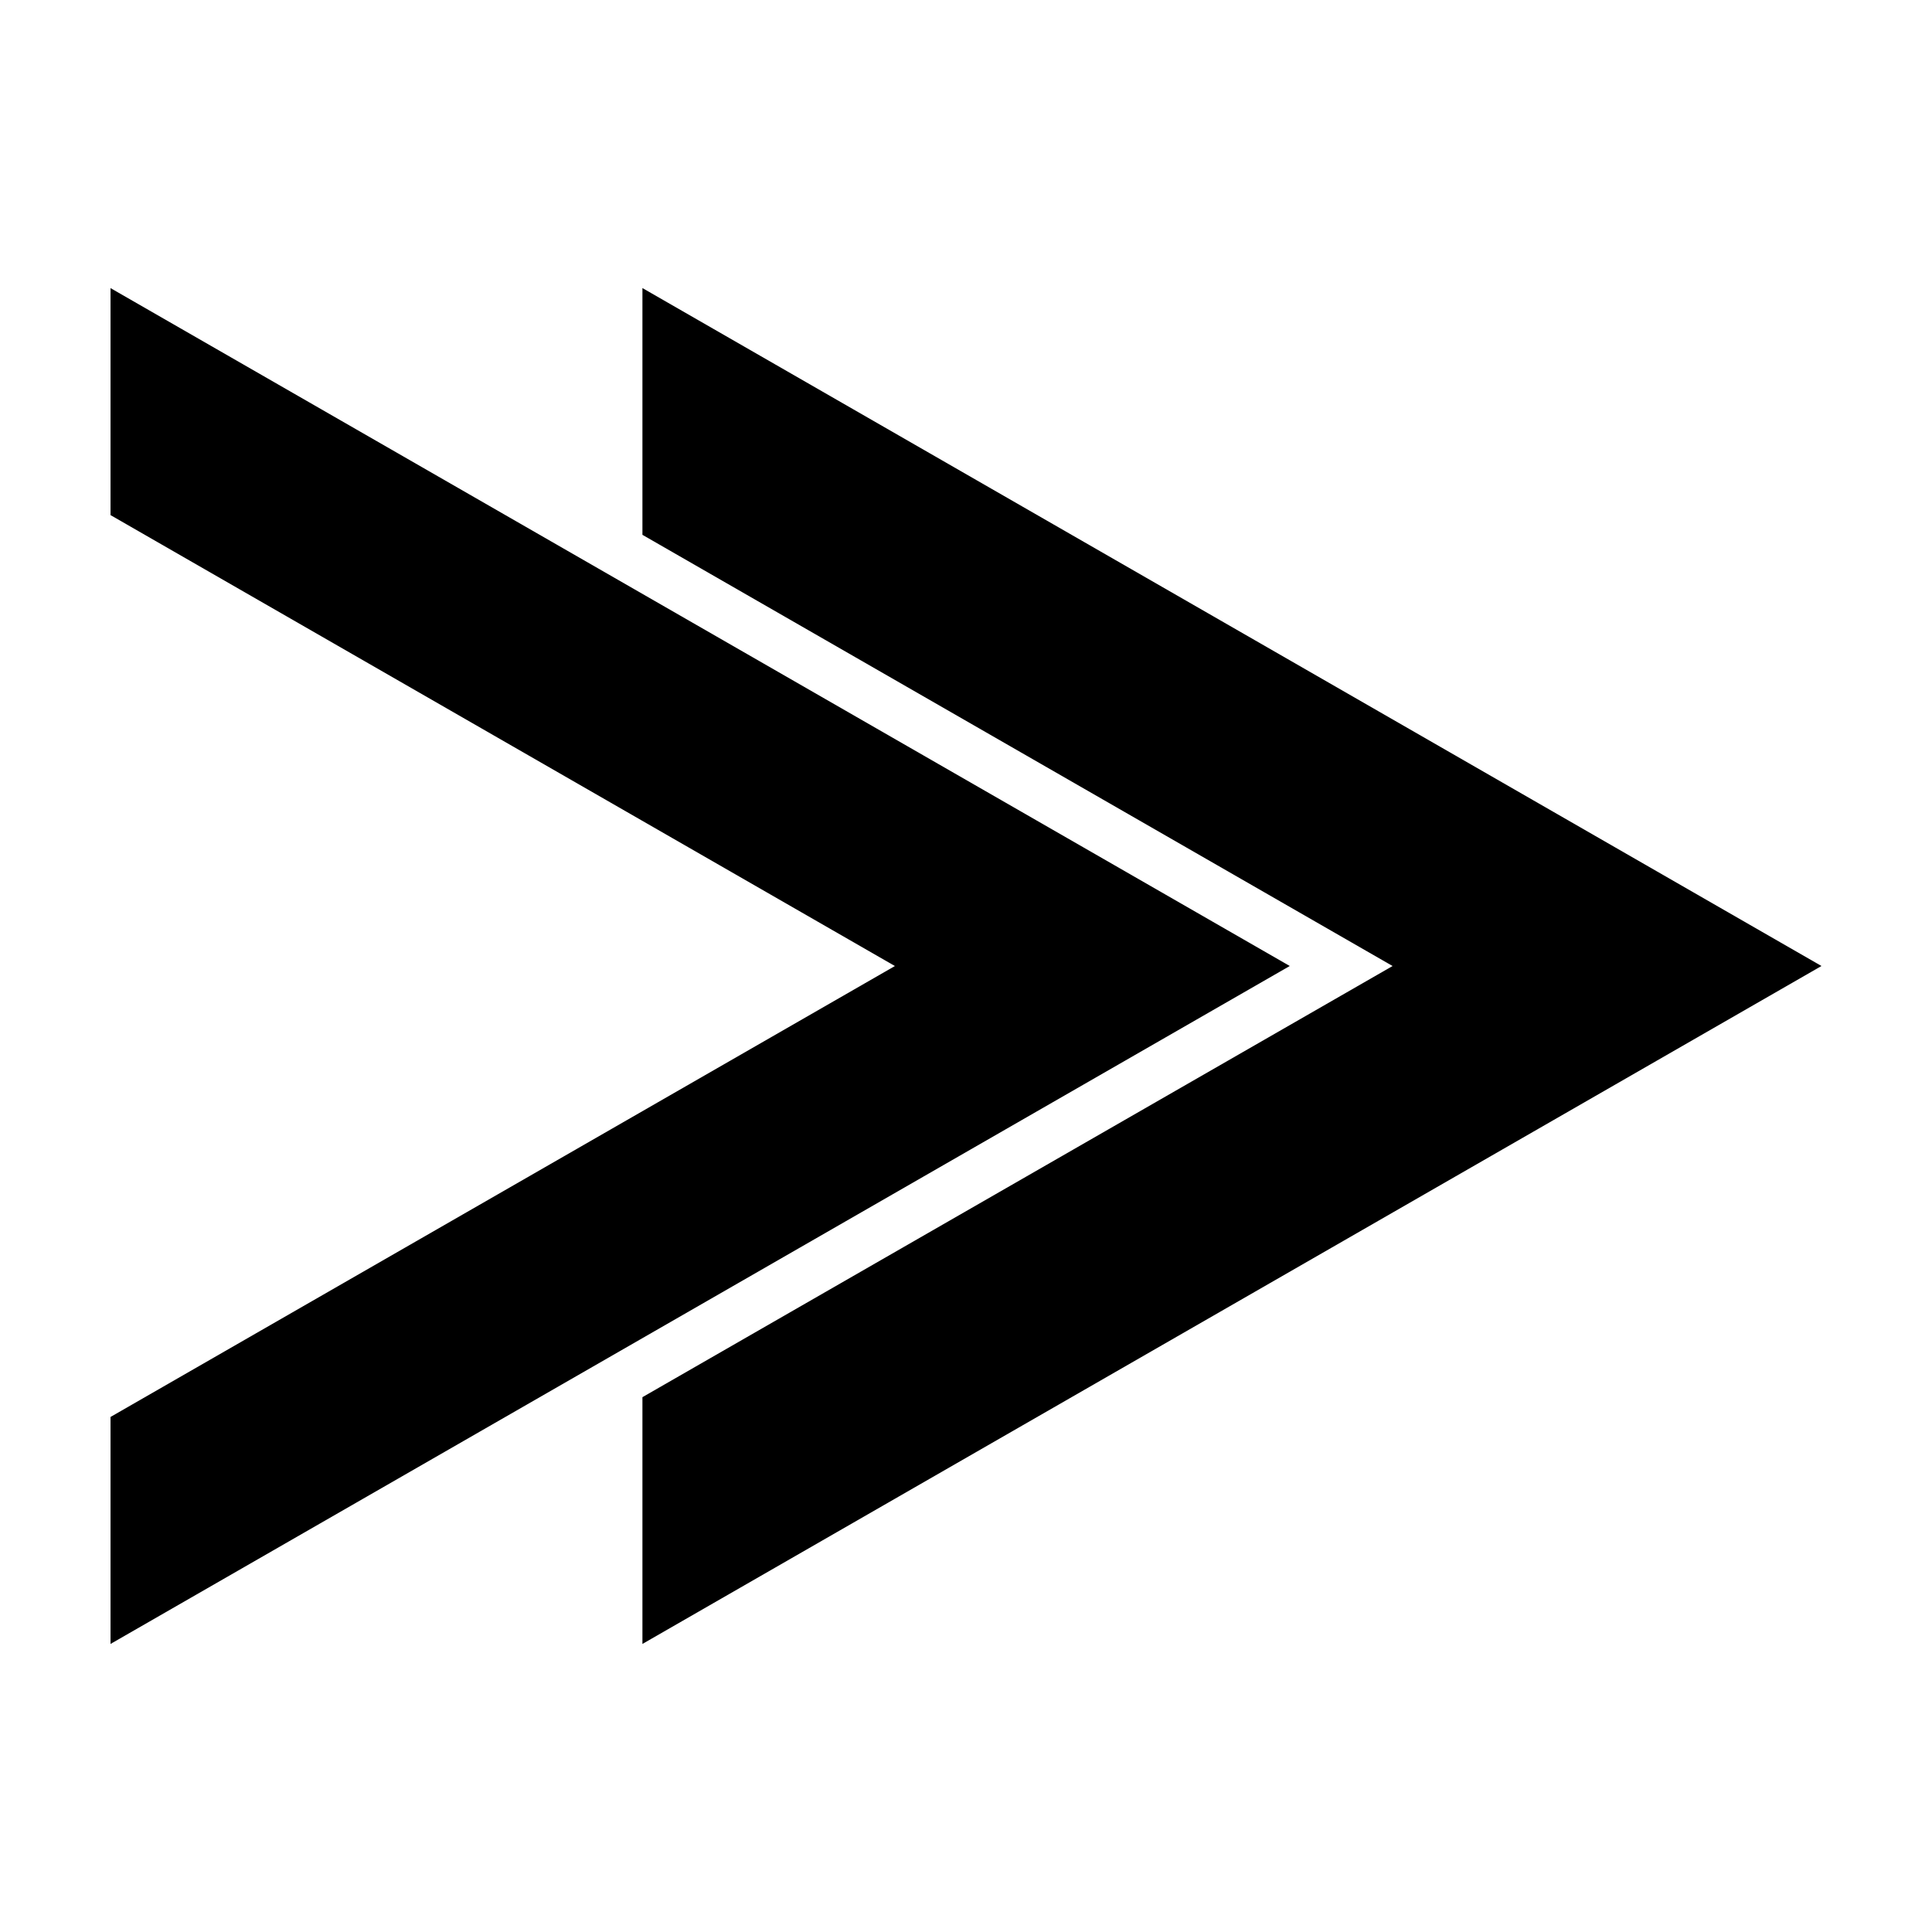
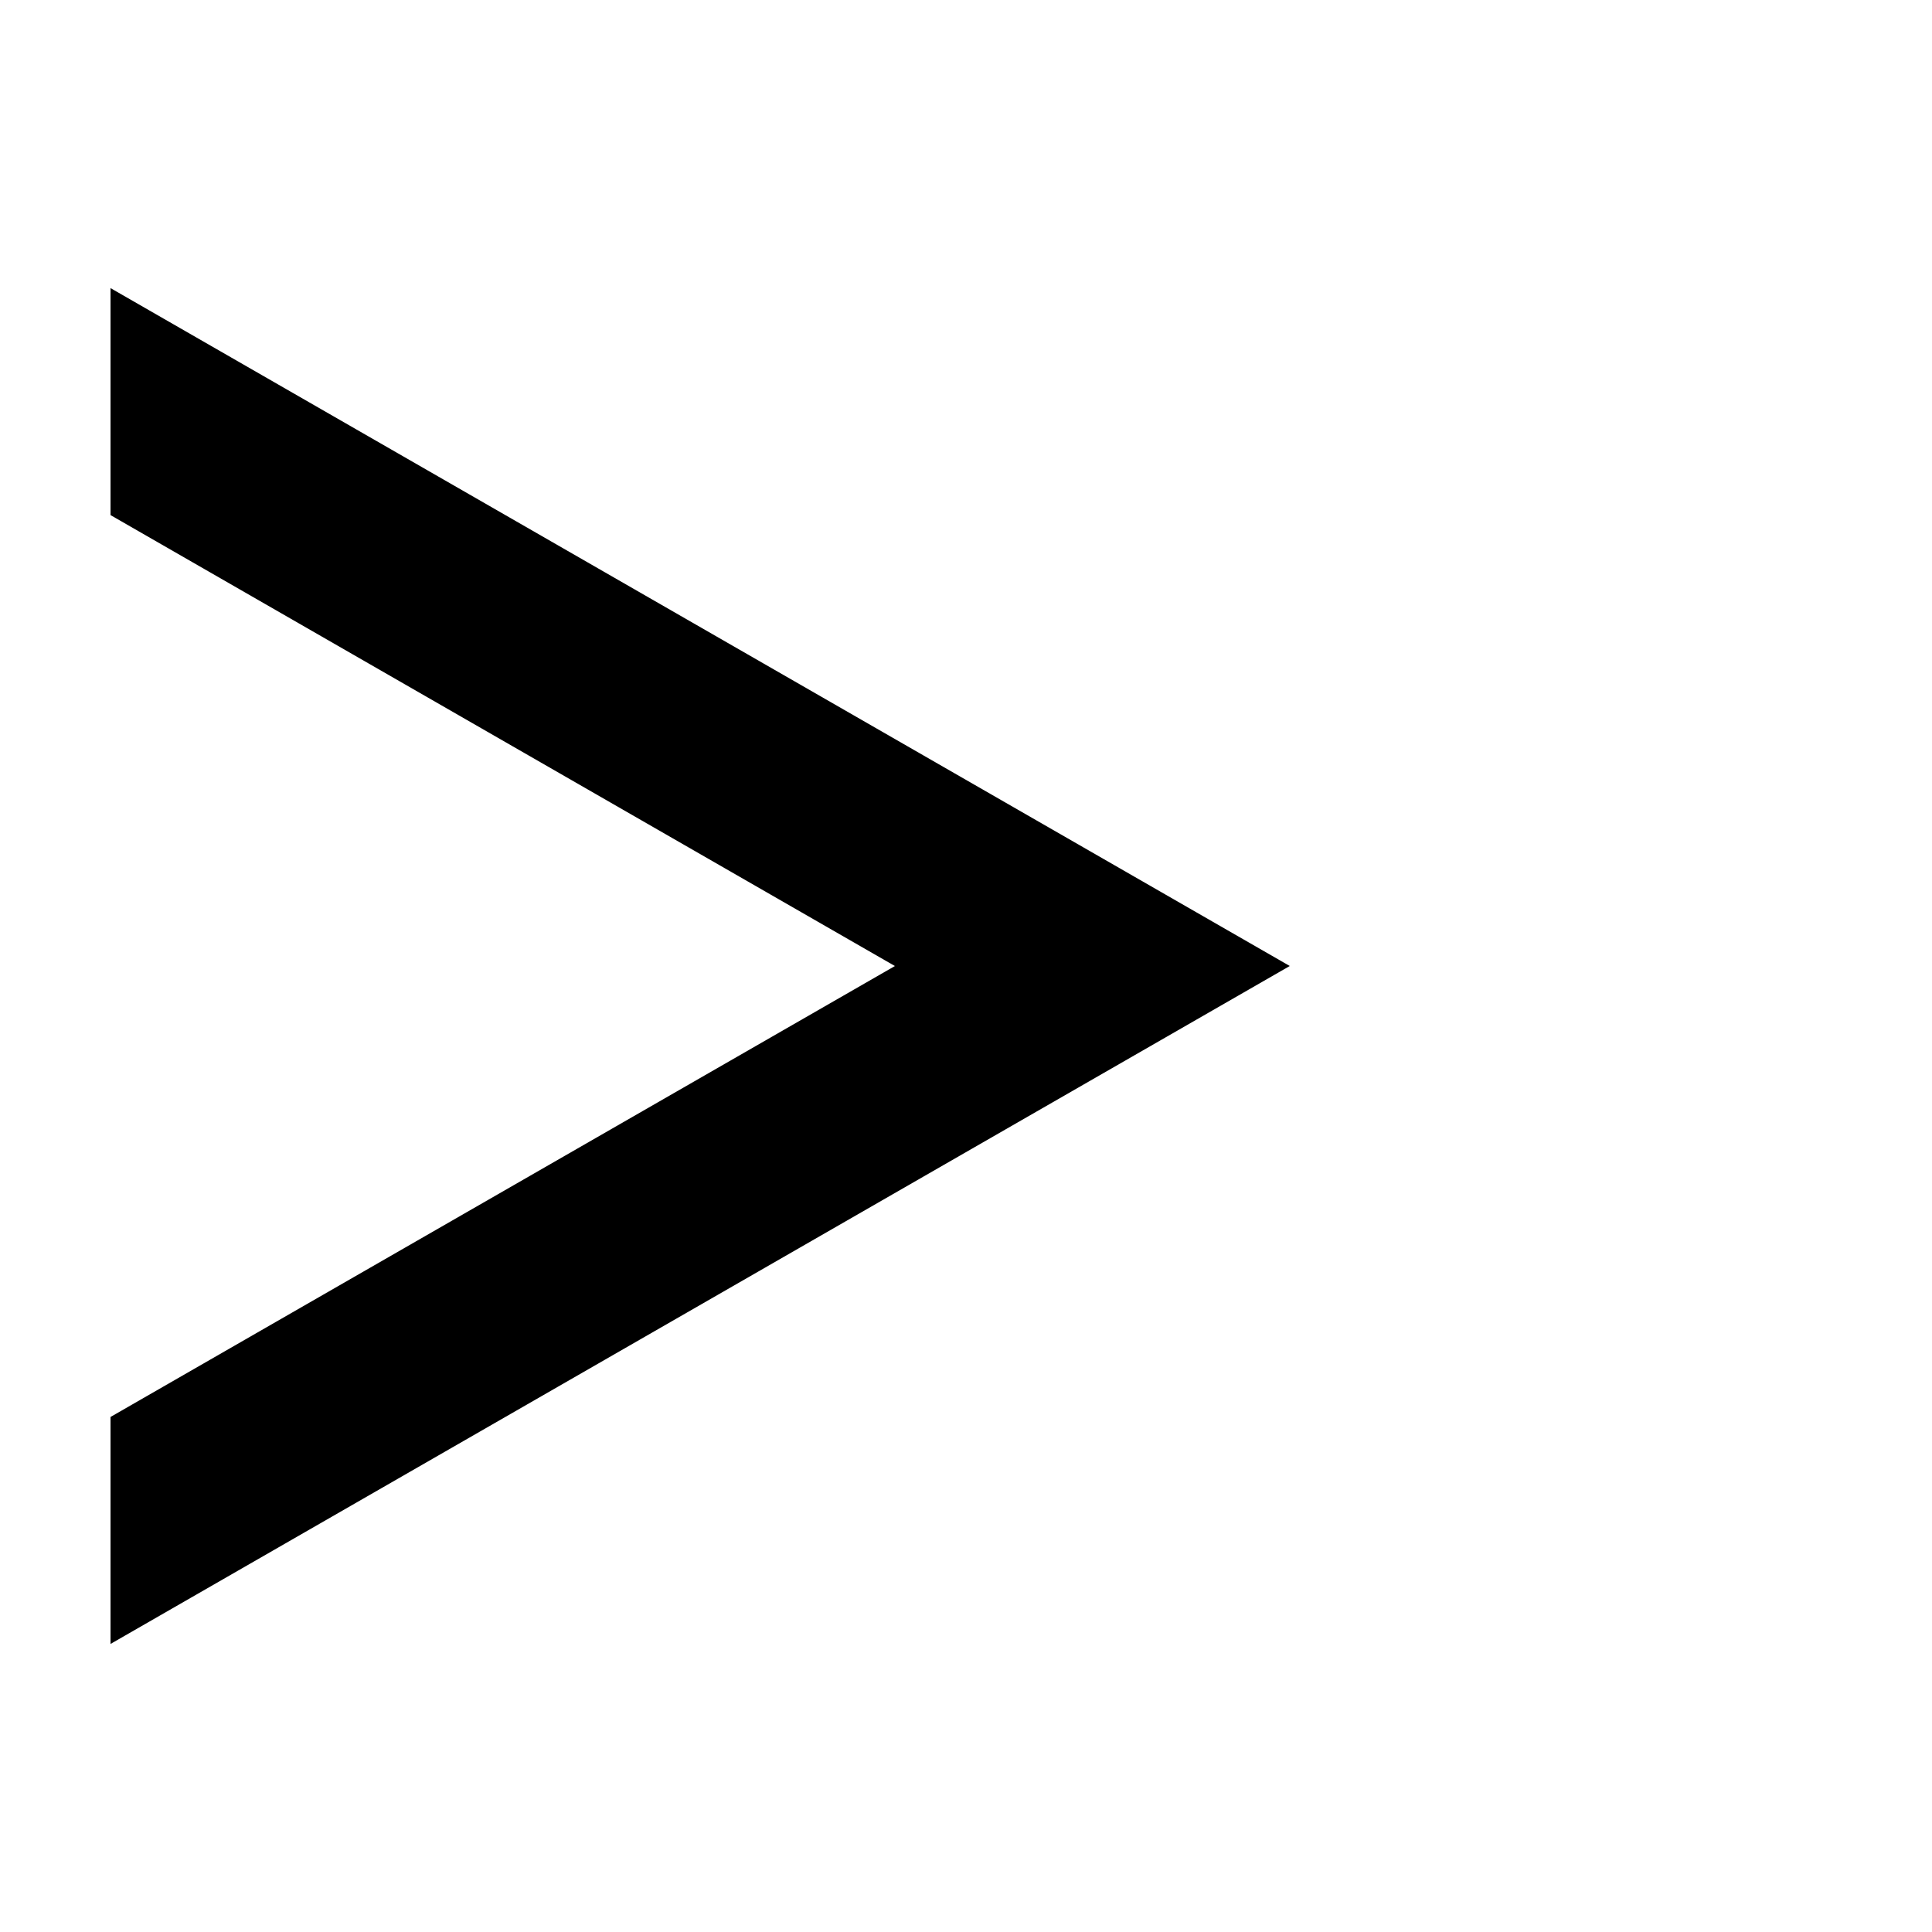
<svg xmlns="http://www.w3.org/2000/svg" fill="#000000" width="800px" height="800px" version="1.1" viewBox="144 144 512 512">
  <g>
-     <path d="m626.71 400-312.46 179.66v-65.395l198.8-114.26-198.8-114.27v-65.395z" />
    <path d="m485.8 400-312.51 179.66v-60.152l207.87-119.5-207.87-119.5v-60.156z" />
  </g>
</svg>